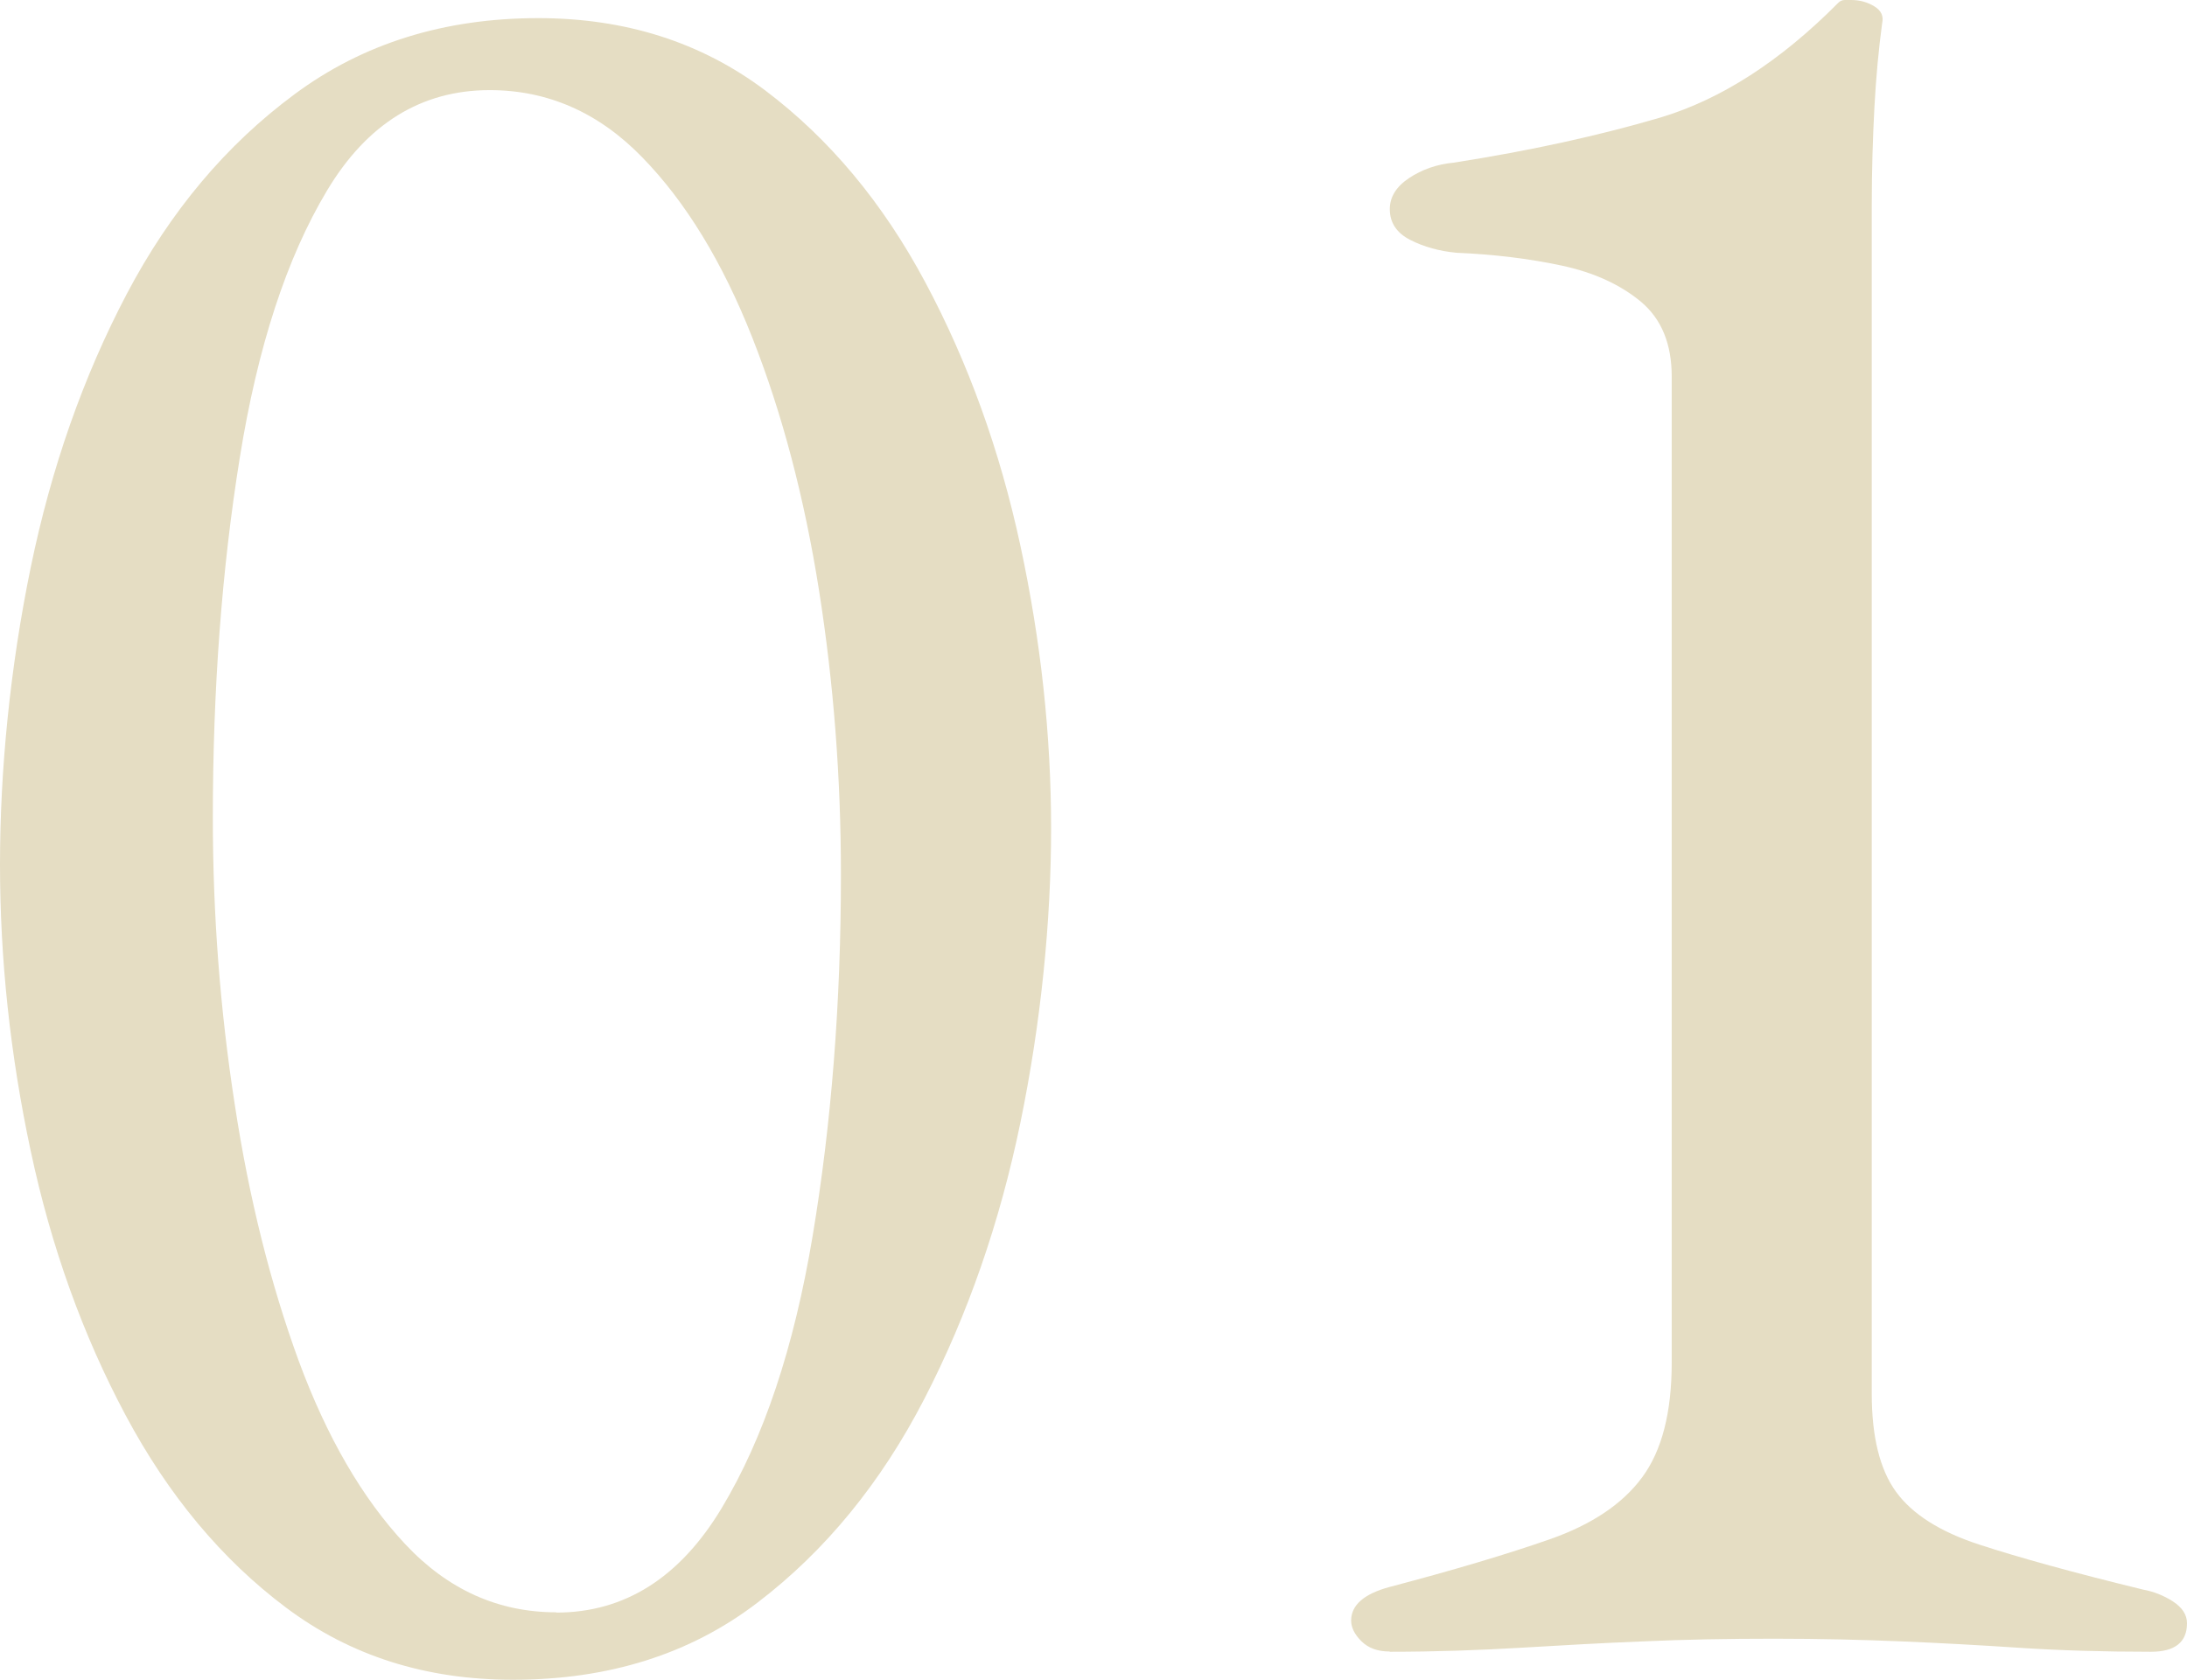
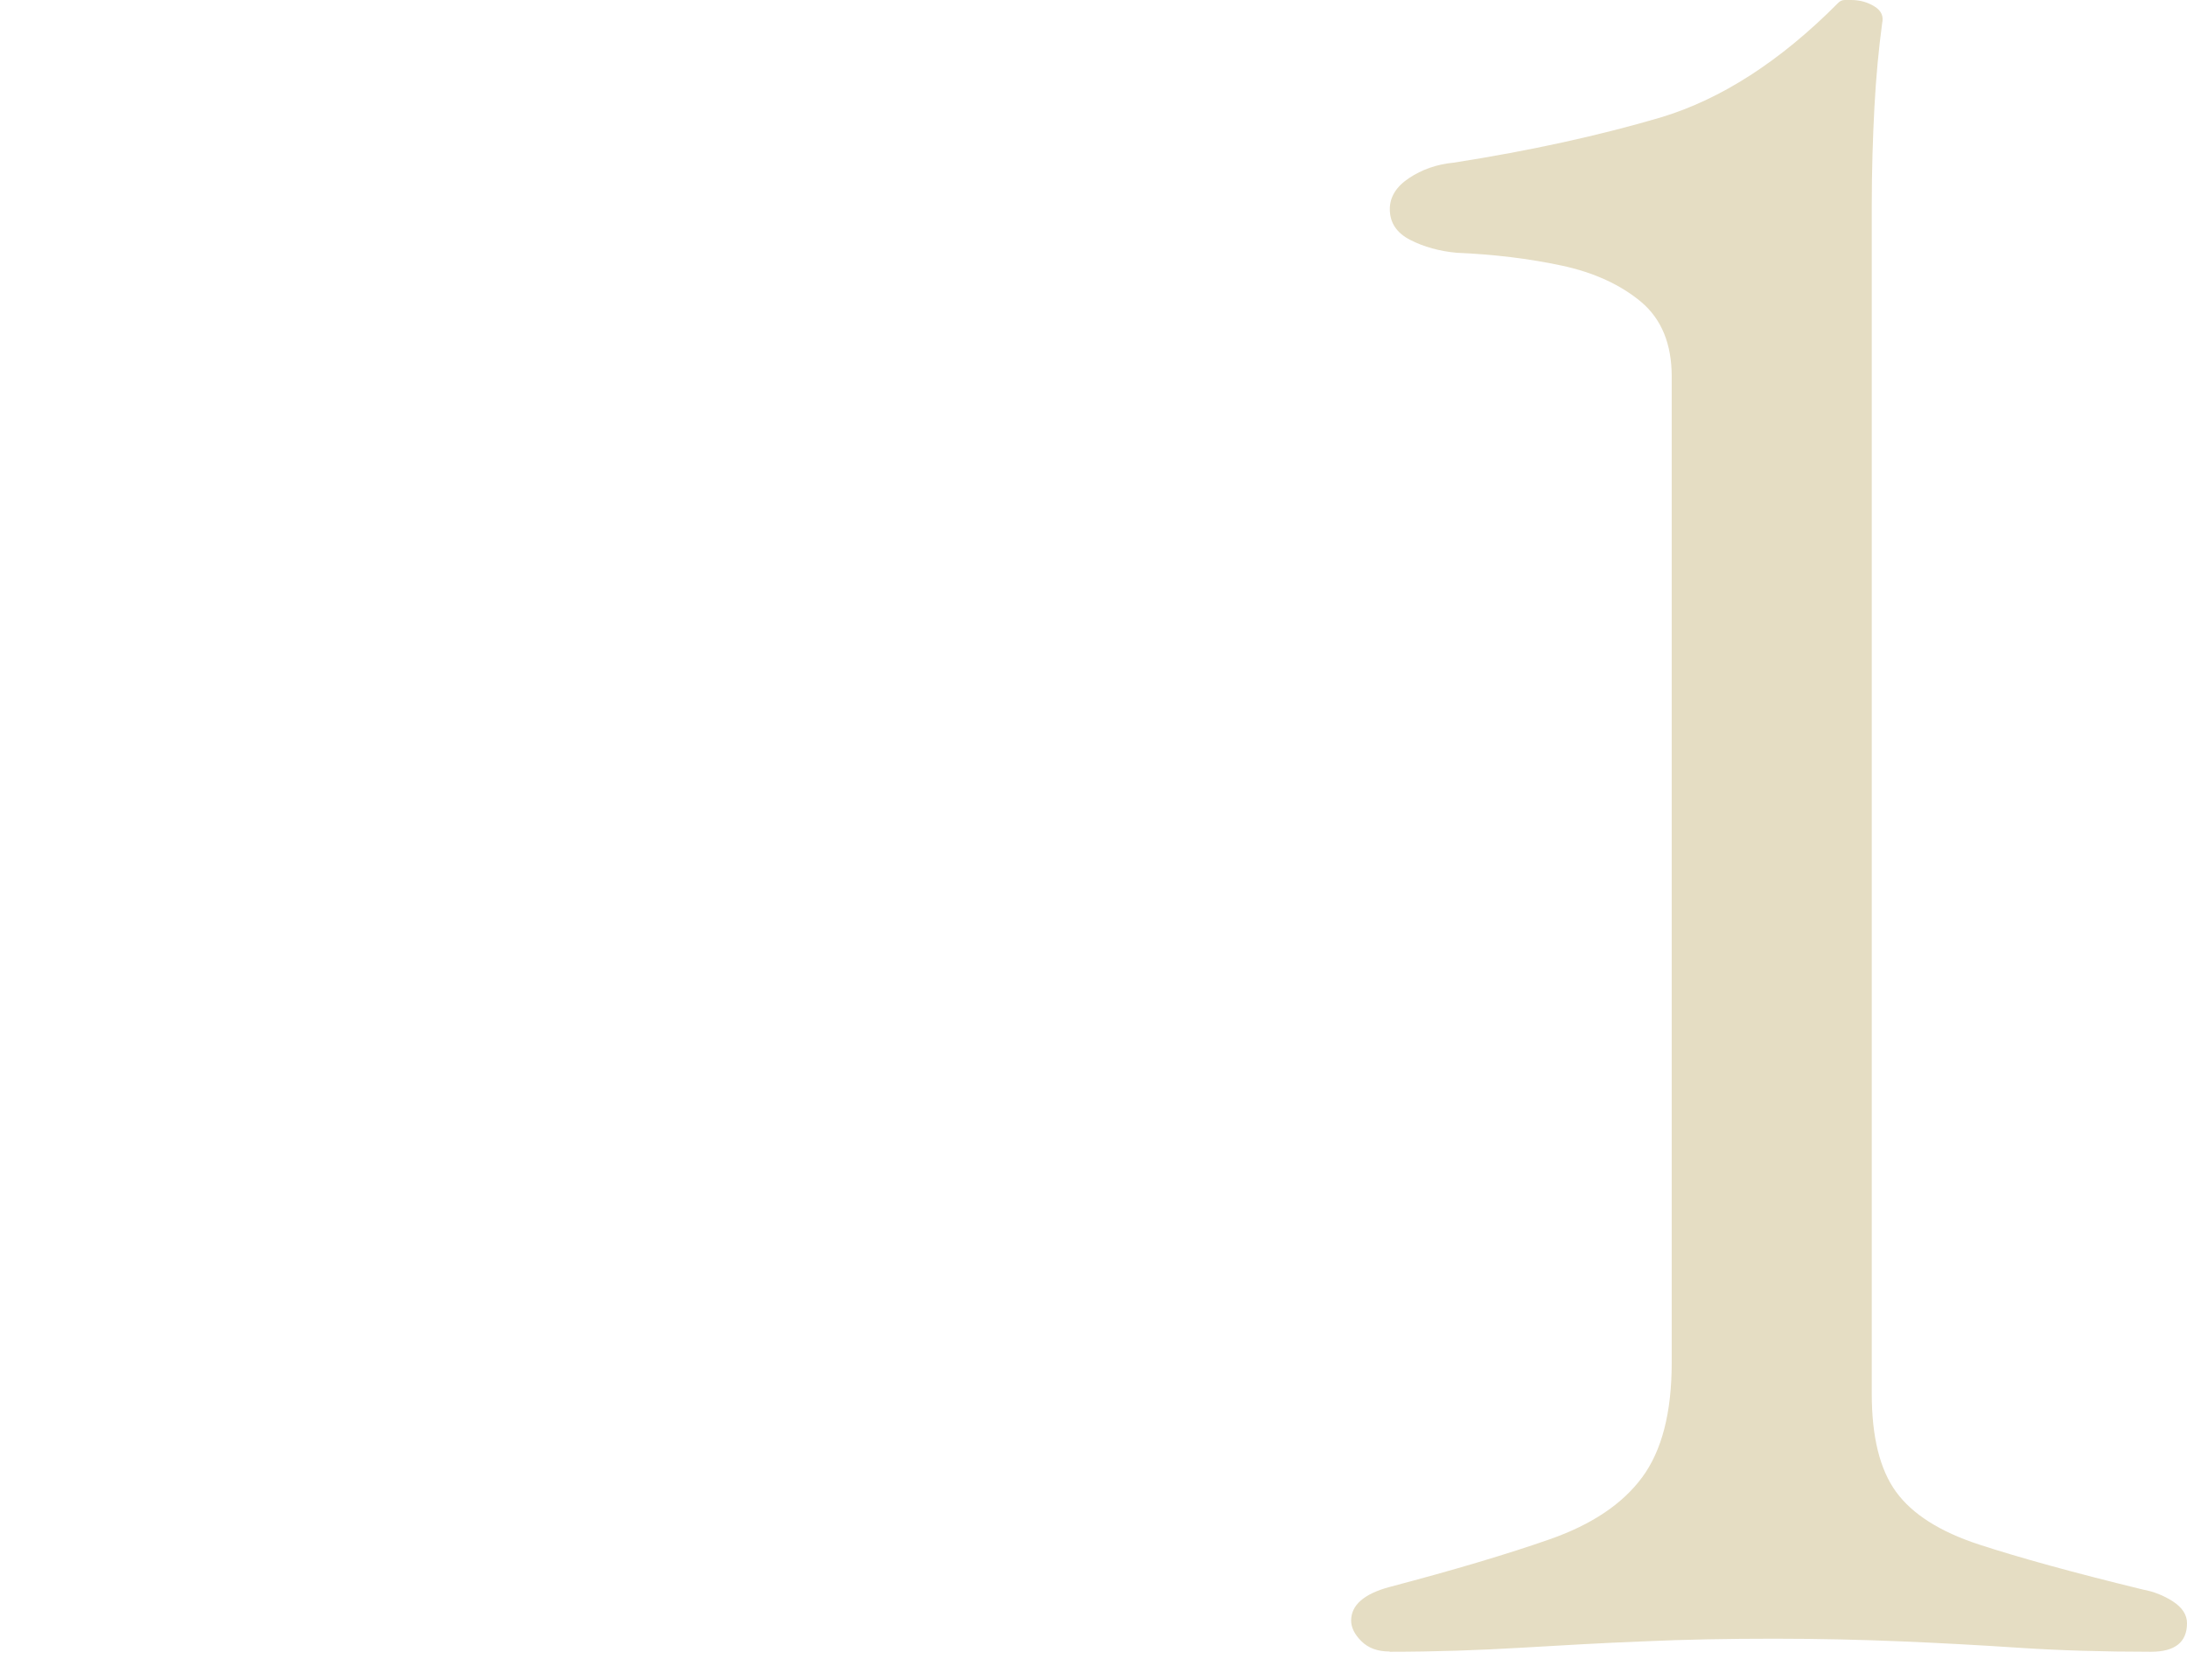
<svg xmlns="http://www.w3.org/2000/svg" id="_レイヤー_2" width="82" height="63" viewBox="0 0 82 63">
  <defs>
    <style>.cls-1{fill:#e5ddc3;}</style>
  </defs>
  <g id="_コンテンツ">
-     <path class="cls-1" d="m19.23,63c-3.27,0-6.1-.9-8.51-2.71-2.4-1.8-4.41-4.21-6.01-7.21-1.6-3-2.79-6.3-3.56-9.92-.77-3.61-1.15-7.19-1.15-10.74s.38-7.39,1.15-11.13c.77-3.74,1.97-7.16,3.6-10.26,1.63-3.1,3.73-5.6,6.3-7.5,2.56-1.9,5.61-2.85,9.13-2.85,3.27,0,6.1.9,8.51,2.71,2.4,1.81,4.41,4.21,6.01,7.21,1.6,3,2.79,6.29,3.56,9.87s1.15,7.11,1.15,10.6-.38,7.29-1.15,11.03c-.77,3.74-1.97,7.2-3.6,10.36-1.63,3.16-3.72,5.71-6.25,7.64-2.53,1.94-5.59,2.9-9.18,2.9Zm1.63-2.52c2.56,0,4.63-1.31,6.2-3.92,1.57-2.61,2.71-6.01,3.41-10.21.7-4.19,1.06-8.71,1.06-13.55,0-3.61-.27-7.16-.82-10.65-.55-3.48-1.38-6.64-2.5-9.48-1.12-2.84-2.5-5.1-4.13-6.77-1.63-1.68-3.54-2.52-5.72-2.52-2.56,0-4.6,1.26-6.1,3.77-1.51,2.52-2.6,5.85-3.27,10.02-.67,4.16-1.01,8.66-1.01,13.5,0,3.61.27,7.19.82,10.74.54,3.55,1.35,6.76,2.4,9.63,1.06,2.87,2.39,5.16,3.99,6.87,1.6,1.71,3.49,2.56,5.67,2.56Z" />
    <path class="cls-1" d="m52.1,61.94c-.45,0-.8-.13-1.06-.39-.26-.26-.38-.52-.38-.77,0-.58.48-1,1.44-1.26,2.43-.64,4.44-1.24,6.01-1.79,1.57-.55,2.72-1.32,3.46-2.32.74-1,1.11-2.43,1.11-4.31V14.13c0-1.23-.38-2.16-1.15-2.81-.77-.64-1.76-1.1-2.98-1.36-1.22-.26-2.53-.42-3.94-.48-.64-.06-1.22-.22-1.73-.48-.51-.26-.77-.64-.77-1.16,0-.45.24-.84.72-1.16.48-.32,1.04-.52,1.68-.58,2.88-.45,5.46-1.02,7.74-1.69,2.27-.68,4.5-2.11,6.68-4.31.06-.06.14-.1.24-.1h.24c.32,0,.61.08.87.24.26.16.35.37.29.63-.13.97-.23,2.02-.29,3.15-.06,1.13-.1,2.37-.1,3.73v44.52c0,1.61.3,2.84.91,3.68.61.84,1.65,1.5,3.12,1.98,1.47.48,3.52,1.05,6.15,1.69.38.07.75.21,1.11.44.35.23.53.5.53.82,0,.71-.45,1.07-1.35,1.07-1.79,0-3.45-.05-4.95-.15-1.51-.1-2.98-.18-4.42-.24-1.44-.06-3.03-.1-4.76-.1s-3.36.03-4.9.1c-1.54.06-3.08.15-4.61.24s-3.17.15-4.9.15Z" />
  </g>
</svg>